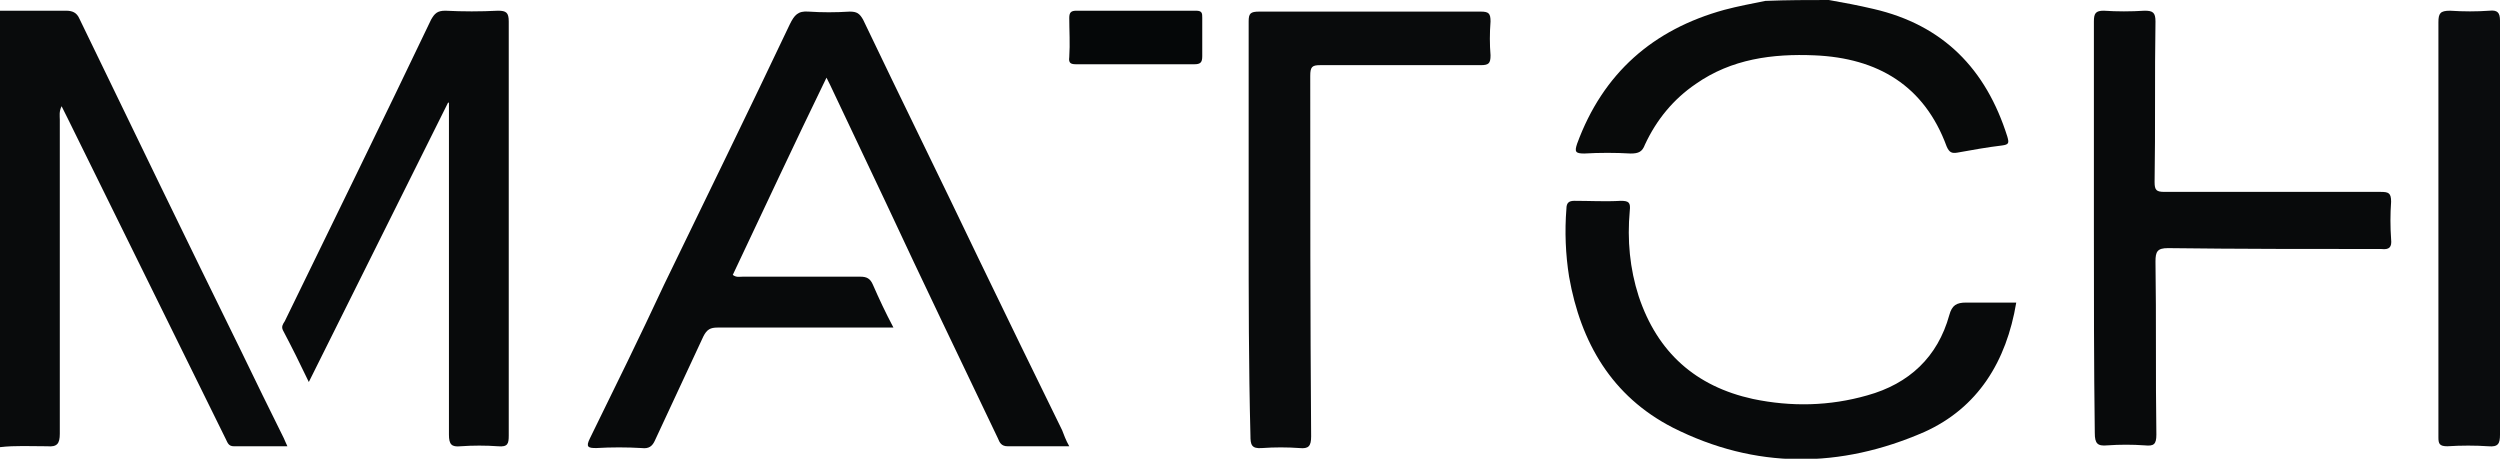
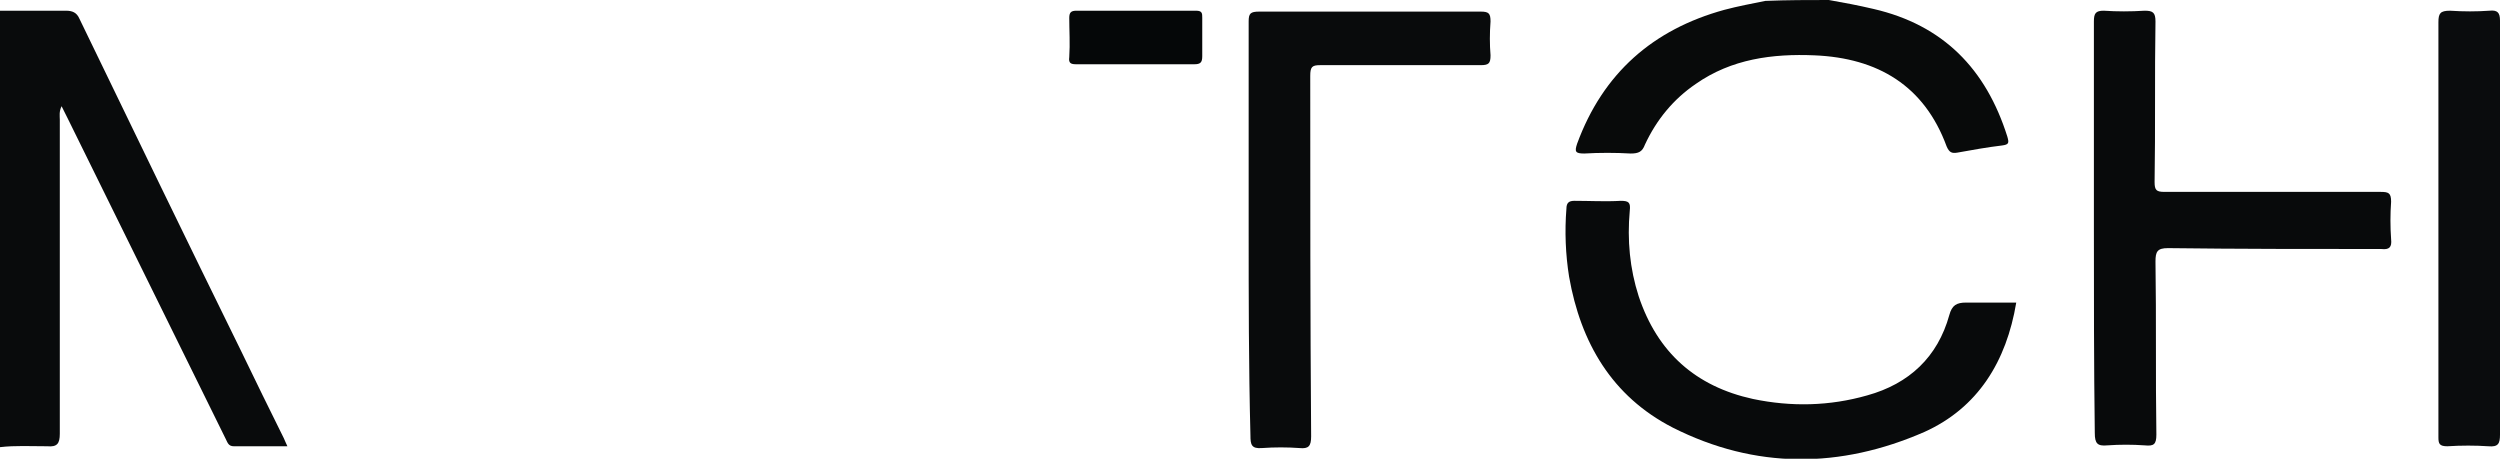
<svg xmlns="http://www.w3.org/2000/svg" version="1.1" id="Layer_1" x="0px" y="0px" width="280.1px" height="51.4px" viewBox="0 0 280.1 51.4" style="enable-background:new 0 0 280.1 51.4;" xml:space="preserve">
  <style type="text/css">

	.st0{fill-rule:evenodd;clip-rule:evenodd;fill:#080A0A;}
	.st1{fill-rule:evenodd;clip-rule:evenodd;fill:#080A0B;}
	.st2{fill-rule:evenodd;clip-rule:evenodd;fill:#090B0C;}
	.st3{fill-rule:evenodd;clip-rule:evenodd;fill:#0A0C0D;}
	.st4{fill-rule:evenodd;clip-rule:evenodd;fill:#050708;}

</style>
  <g>
    <g>
      <path class="st2" d="M0,1.2c2.5,0,4.9,0,7.4,0c0.7,0,1.2,0.2,1.5,0.9c6,12.4,12,24.8,18.1,37.2c1.6,3.3,3.2,6.6,4.8,9.8    c0.1,0.2,0.2,0.5,0.4,0.9c-2.1,0-4.1,0-6,0c-0.6,0-0.7-0.4-0.9-0.8c-5.9-12-11.8-23.9-17.7-35.9c-0.2-0.4-0.4-0.8-0.7-1.4    c-0.3,0.6-0.2,1.1-0.2,1.5c0,11.7,0,23.5,0,35.2c0,1.1-0.3,1.5-1.4,1.4C3.4,50,1.7,49.9,0,50.1C0,33.8,0,17.5,0,1.2z" />
      <path class="st0" d="M204.9,0c1.7,0.3,3.3,0.6,5,1c7.8,1.8,12.6,6.7,15,14.3c0.2,0.7,0.2,0.9-0.6,1c-1.7,0.2-3.3,0.5-5,0.8    c-0.6,0.1-0.9,0-1.2-0.7c-2.5-6.8-7.7-9.9-14.8-10.2c-4.7-0.2-9.3,0.4-13.3,3.2c-2.5,1.7-4.4,4-5.7,6.8c-0.3,0.8-0.7,1-1.6,1    c-1.7-0.1-3.5-0.1-5.2,0c-1,0-1.1-0.2-0.8-1.1c2.9-7.9,8.5-12.8,16.5-15c1.5-0.4,3.1-0.7,4.6-1C200.3,0,202.6,0,204.9,0z" />
-       <path class="st1" d="M119.8,50c-2.4,0-4.6,0-6.9,0c-0.7,0-0.9-0.4-1.1-0.9c-4.2-8.8-8.4-17.5-12.5-26.3c-2.1-4.4-4.2-8.9-6.3-13.3    c-0.1-0.2-0.2-0.4-0.4-0.8c-3.6,7.4-7,14.7-10.5,22.1c0.4,0.3,0.7,0.2,1.1,0.2c4.4,0,8.8,0,13.2,0c0.7,0,1.1,0.2,1.4,0.9    c0.7,1.6,1.4,3.1,2.3,4.8c-0.6,0-1,0-1.4,0c-6.1,0-12.2,0-18.3,0c-0.8,0-1.2,0.2-1.6,1c-1.8,3.9-3.6,7.7-5.4,11.6    c-0.3,0.7-0.7,1-1.5,0.9c-1.7-0.1-3.4-0.1-5.1,0c-0.9,0-1.2-0.1-0.7-1.1c2.8-5.7,5.6-11.4,8.3-17.2c4.7-9.7,9.5-19.5,14.1-29.2    c0.5-1,0.9-1.5,2.1-1.4c1.5,0.1,3,0.1,4.6,0c0.8,0,1.1,0.2,1.5,0.9c4.3,9,8.7,17.9,13,26.9c3.1,6.4,6.2,12.8,9.3,19.1    C119.2,48.7,119.4,49.3,119.8,50z" />
-       <path class="st1" d="M50.2,11.5C45,21.9,39.9,32.2,34.6,42.8c-1-2.1-1.9-3.9-2.9-5.8c-0.2-0.4,0-0.7,0.2-1    c5.5-11.3,11-22.5,16.4-33.8c0.4-0.7,0.7-1,1.6-1c2,0.1,3.9,0.1,5.9,0c0.9,0,1.2,0.2,1.2,1.2c0,10.6,0,21.1,0,31.7    c0,4.9,0,9.8,0,14.7c0,0.9-0.1,1.3-1.2,1.2c-1.4-0.1-2.8-0.1-4.2,0c-1,0.1-1.3-0.2-1.3-1.3c0-12,0-23.9,0-35.9c0-0.4,0-0.9,0-1.3    C50.3,11.5,50.2,11.5,50.2,11.5z" />
      <path class="st1" d="M234.6,25.6c0-7.7,0-15.5,0-23.2c0-0.9,0.2-1.2,1.1-1.2c1.5,0.1,3,0.1,4.6,0c0.9,0,1.2,0.2,1.2,1.2    c-0.1,6,0,12-0.1,18c0,0.9,0.2,1.1,1.1,1.1c8.1,0,16.1,0,24.2,0c0.9,0,1.2,0.1,1.2,1.1c-0.1,1.4-0.1,2.8,0,4.2    c0.1,0.9-0.2,1.2-1.1,1.1c-8,0-16,0-23.9-0.1c-1.2,0-1.4,0.4-1.4,1.5c0.1,6.5,0,12.9,0.1,19.4c0,1.1-0.3,1.3-1.3,1.2    c-1.4-0.1-2.8-0.1-4.2,0c-1.1,0.1-1.4-0.2-1.4-1.4C234.6,40.9,234.6,33.3,234.6,25.6z" />
      <path class="st2" d="M139.9,25.7c0-7.8,0-15.6,0-23.3c0-0.9,0.2-1.1,1.2-1.1c8.3,0,16.5,0,24.8,0c0.9,0,1.1,0.2,1.1,1.1    c-0.1,1.3-0.1,2.6,0,3.8c0,0.9-0.2,1.1-1.1,1.1c-6,0-12,0-18,0c-0.9,0-1.1,0.2-1.1,1.2c0,13.5,0,26.9,0.1,40.4    c0,1.1-0.3,1.4-1.3,1.3c-1.4-0.1-2.8-0.1-4.2,0c-1.2,0.1-1.3-0.4-1.3-1.4C139.9,41,139.9,33.3,139.9,25.7z" />
      <path class="st1" d="M225.9,33.9c-1.1,6.6-4.3,11.8-10.3,14.5c-9.4,4.1-18.9,4.2-28.2-0.5c-6.8-3.5-10.3-9.5-11.6-16.9    c-0.4-2.5-0.5-5.1-0.3-7.6c0-0.7,0.3-0.9,0.9-0.9c1.7,0,3.5,0.1,5.2,0c0.9,0,1.1,0.2,1,1.1c-0.3,3.3,0,6.5,1,9.6    c2.1,6.3,6.4,10.1,12.8,11.5c4.3,0.9,8.6,0.8,12.8-0.4c4.7-1.3,7.9-4.3,9.2-9c0.3-1.1,0.8-1.4,1.9-1.4    C222.2,33.9,224,33.9,225.9,33.9z" />
      <path class="st3" d="M280.1,25.5c0,7.7,0,15.5,0,23.2c0,1-0.2,1.4-1.3,1.3c-1.5-0.1-3-0.1-4.6,0c-0.9,0-1-0.3-1-1    c0-4.2,0-8.4,0-12.6c0-11.3,0-22.6,0-33.9c0-1,0.2-1.3,1.3-1.3c1.5,0.1,3,0.1,4.4,0c0.9-0.1,1.2,0.2,1.2,1.1    C280.1,10.1,280.1,17.8,280.1,25.5z" />
      <path class="st4" d="M127.1,7.2c-2.2,0-4.3,0-6.5,0c-0.6,0-0.9-0.1-0.8-0.8c0.1-1.5,0-3,0-4.4c0-0.6,0.2-0.8,0.8-0.8    c4.5,0,8.9,0,13.4,0c0.7,0,0.7,0.3,0.7,0.8c0,1.4,0,2.9,0,4.3c0,0.7-0.2,0.9-0.9,0.9C131.5,7.2,129.3,7.2,127.1,7.2z" />
    </g>
  </g>
</svg>